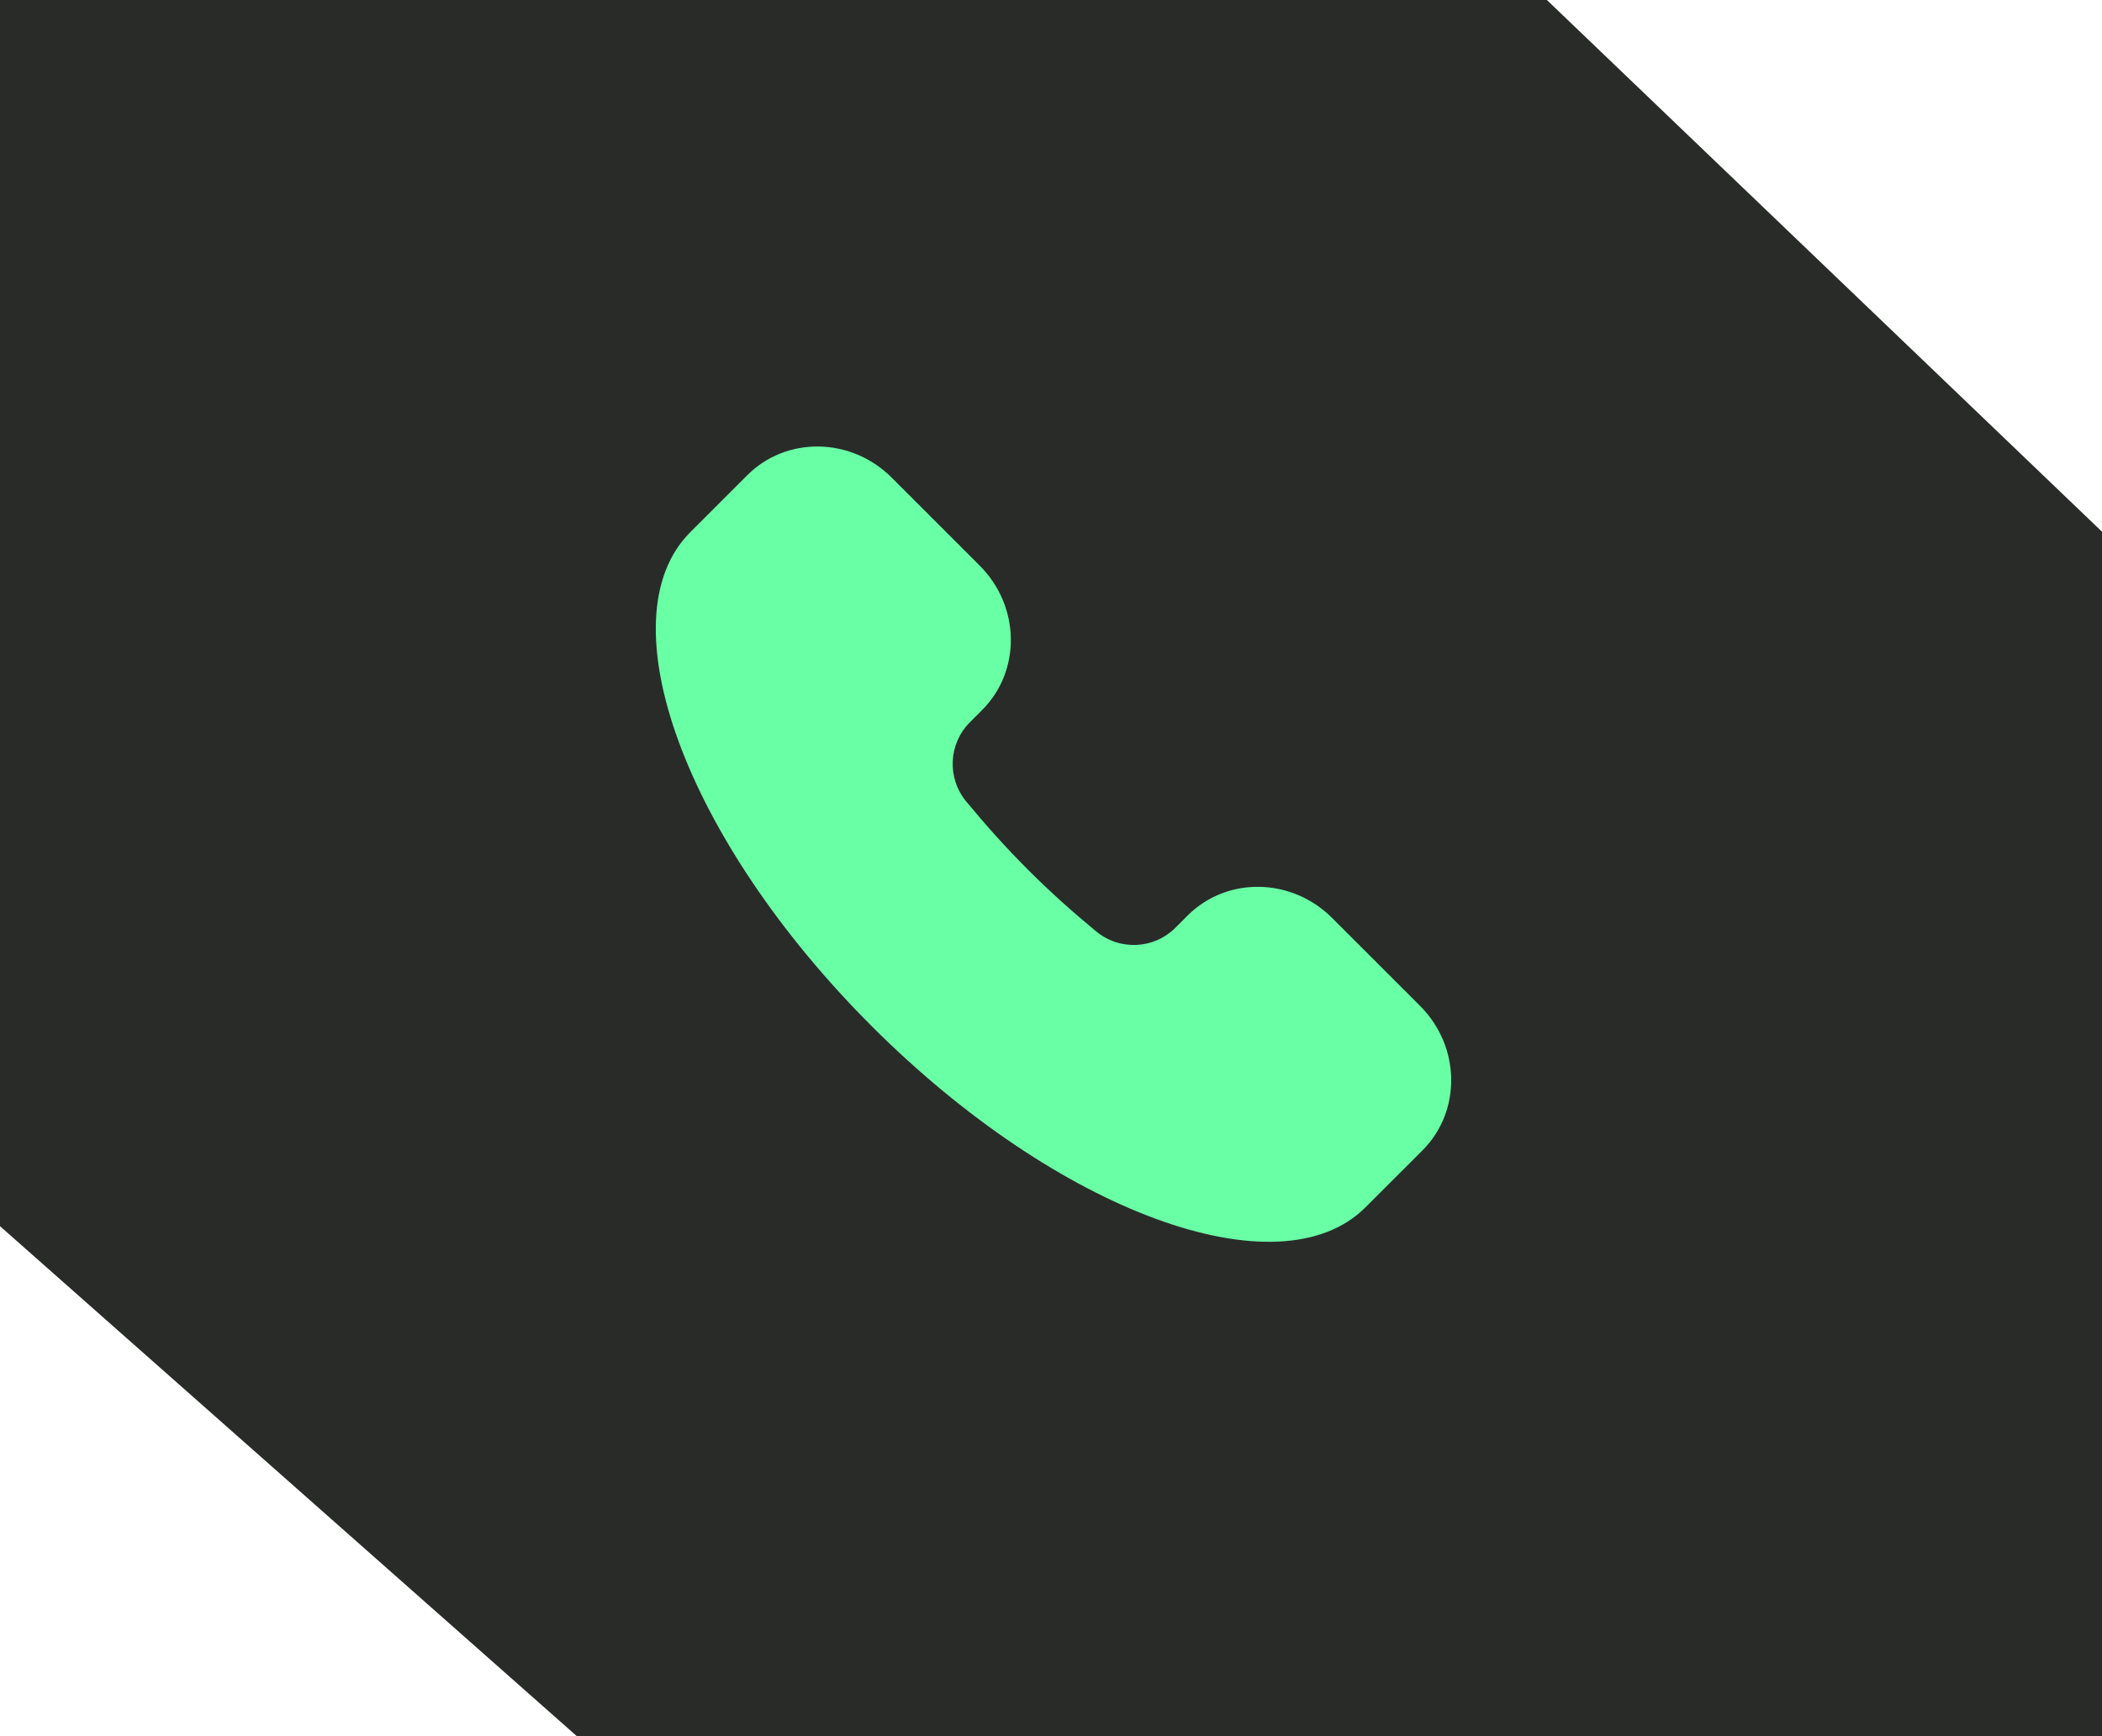
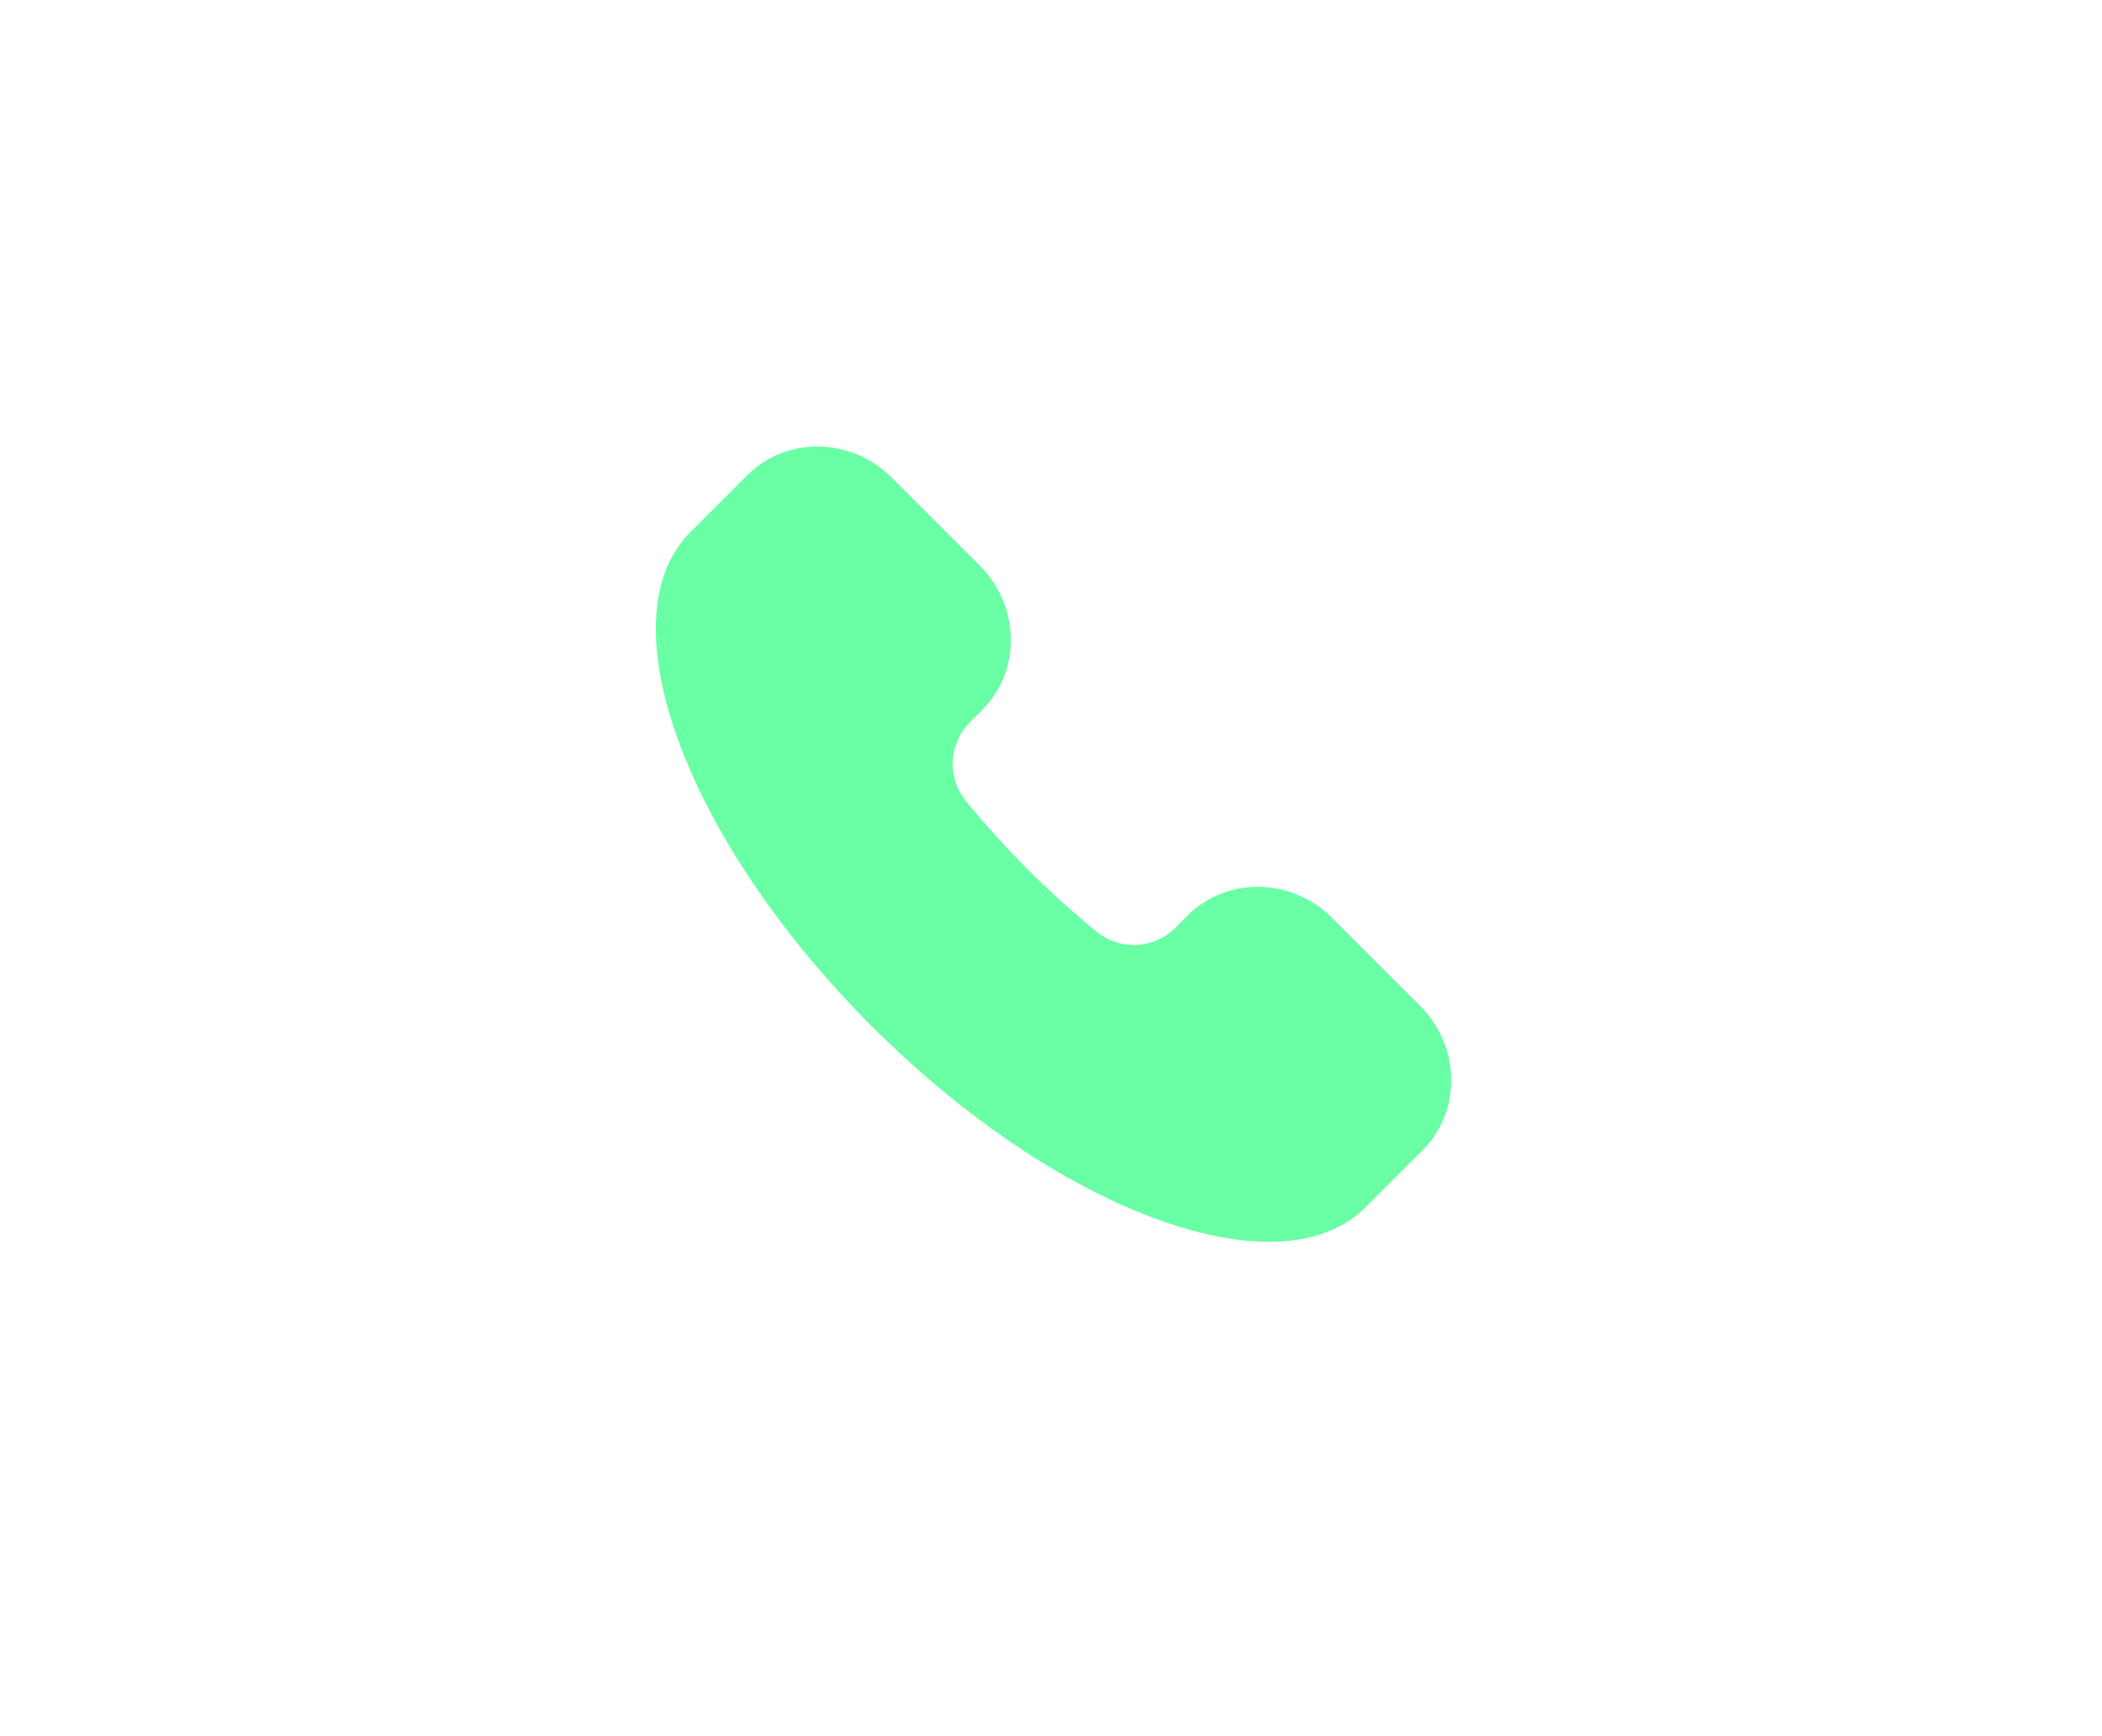
<svg xmlns="http://www.w3.org/2000/svg" width="69" height="57" viewBox="0 0 69 57" fill="none">
-   <path d="M50.778 0H-7.15256e-07V40.256L18.936 57H69V17.456L50.778 0Z" fill="#292B29" />
  <path d="M44.826 39.635C41.991 42.47 34.731 39.806 28.611 33.686C22.49 27.565 19.826 20.305 22.661 17.47L24.528 15.604C25.816 14.315 27.94 14.349 29.27 15.68L32.161 18.571C33.492 19.901 33.526 22.025 32.237 23.313L31.836 23.714C31.141 24.41 31.073 25.532 31.719 26.316C32.343 27.071 33.015 27.824 33.744 28.553C34.473 29.282 35.225 29.954 35.981 30.577C36.764 31.224 37.886 31.156 38.582 30.46L38.983 30.059C40.272 28.771 42.395 28.805 43.725 30.135L46.617 33.026C47.947 34.357 47.981 36.48 46.693 37.769L44.826 39.635Z" fill="#69FFA5" />
</svg>